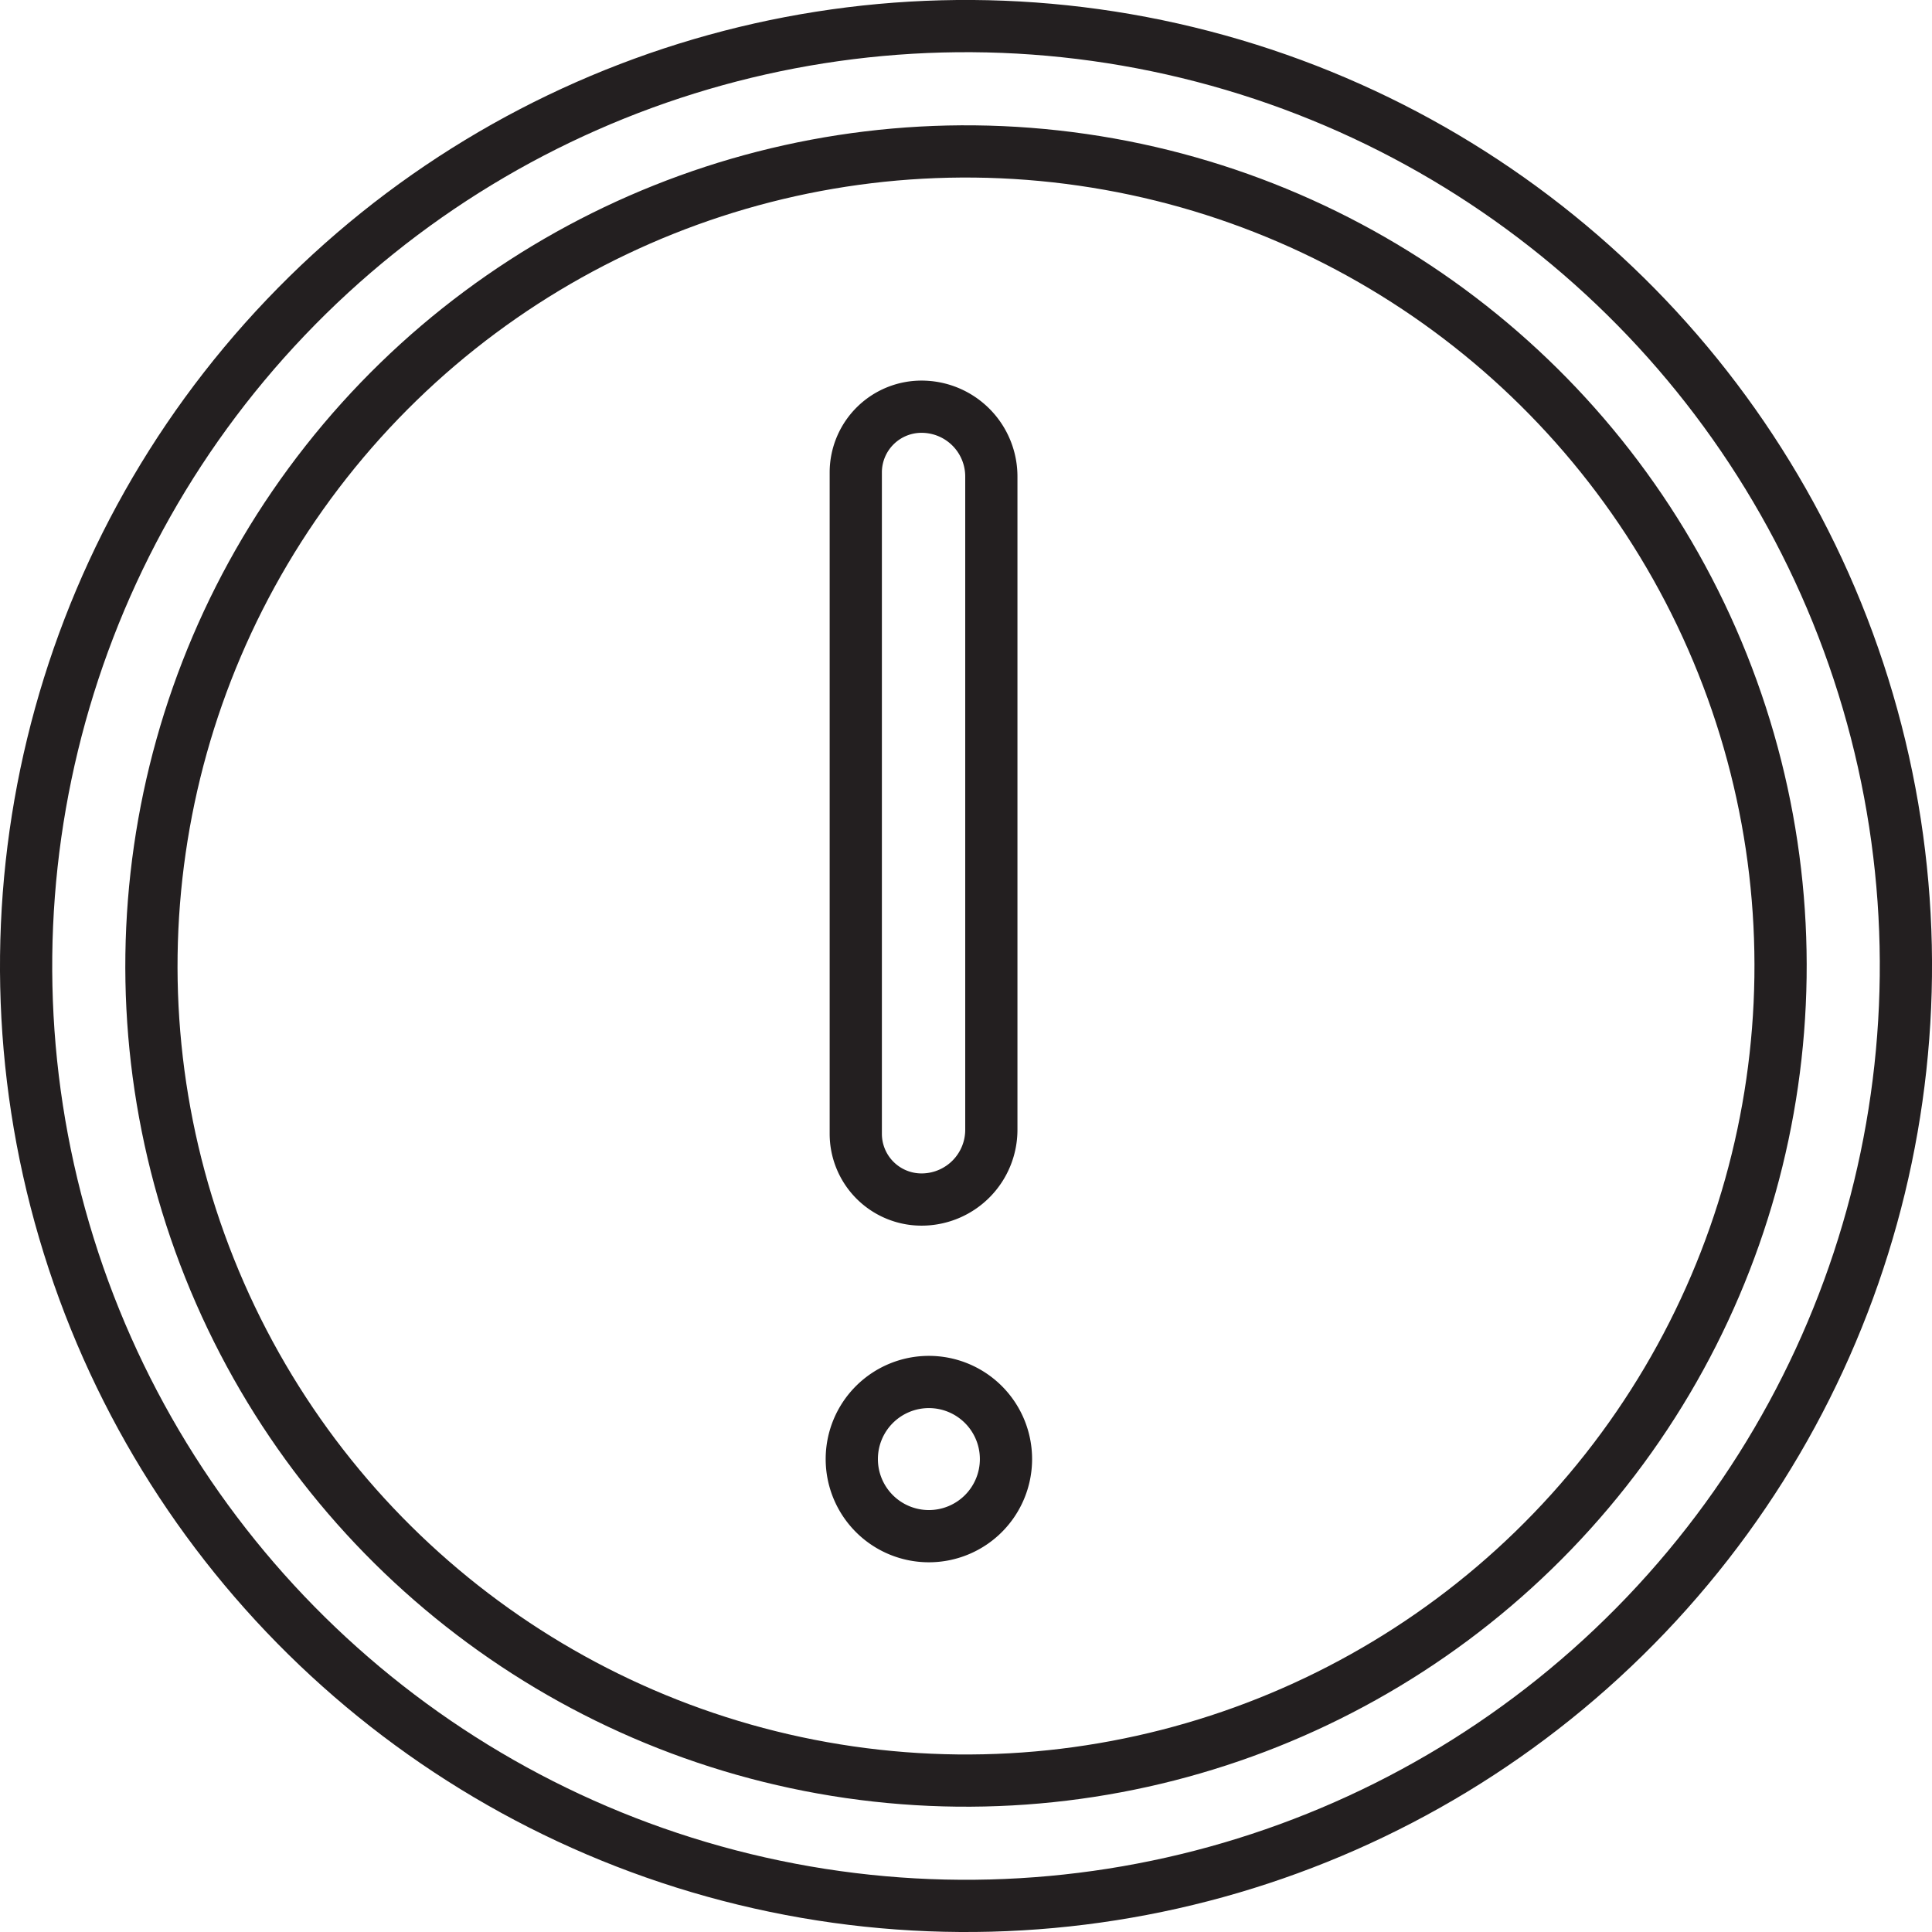
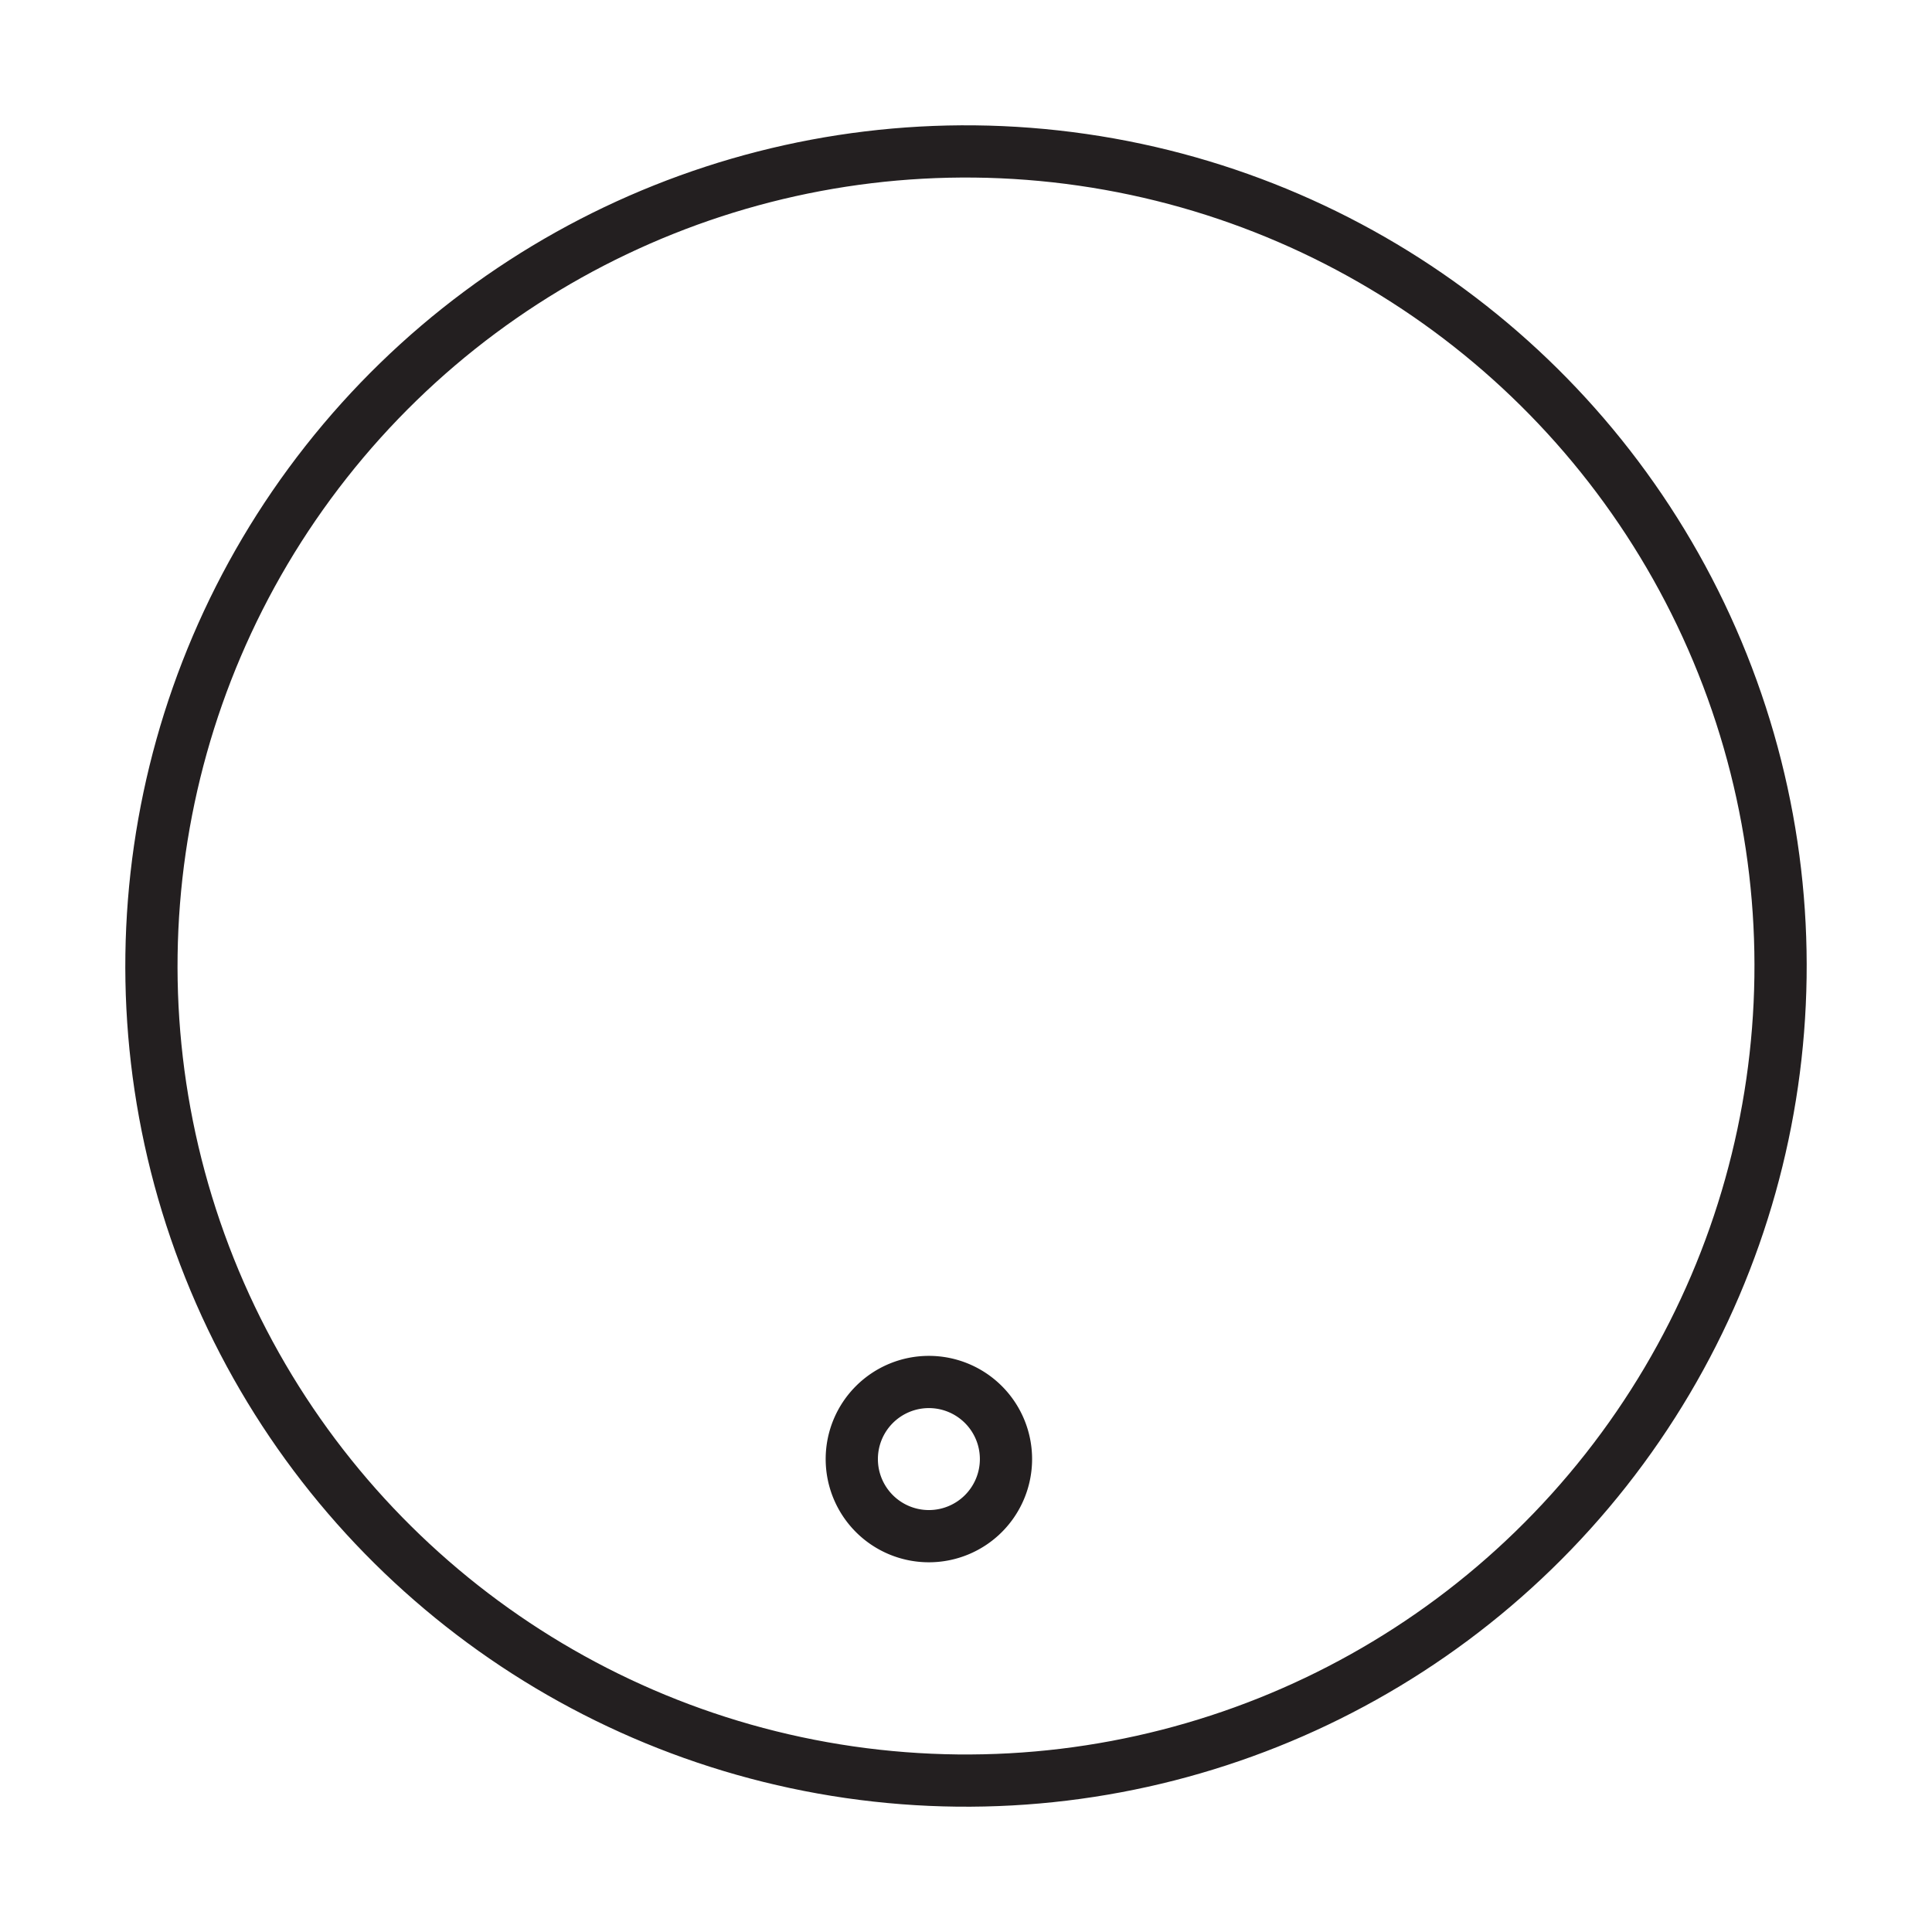
<svg xmlns="http://www.w3.org/2000/svg" viewBox="0 0 122.565 122.565">
  <defs>
    <style>.cls-1{fill:none;stroke:#231f20;stroke-linecap:round;stroke-linejoin:round;stroke-width:3.313px;}</style>
  </defs>
  <title>admiracion</title>
  <g id="Capa_2" data-name="Capa 2">
    <g id="Layer_1" data-name="Layer 1">
      <path class="cls-1" d="M63.819,92.563a4.891,4.891,0,1,1-4.891-4.891A4.891,4.891,0,0,1,63.819,92.563Z" />
      <circle class="cls-1" cx="61.283" cy="61.283" r="51.676" transform="translate(-18.359 27.101) rotate(-21.771)" />
-       <circle class="cls-1" cx="61.283" cy="61.283" r="59.626" transform="translate(-12.72 106.39) rotate(-76.364)" />
-       <path class="cls-1" d="M62.89,30.244V71.651a4.426,4.426,0,0,1-4.3,4.445,4.171,4.171,0,0,1-4.3-4.146v-42a4.171,4.171,0,0,1,4.3-4.147A4.427,4.427,0,0,1,62.89,30.244Z" />
    </g>
  </g>
</svg>